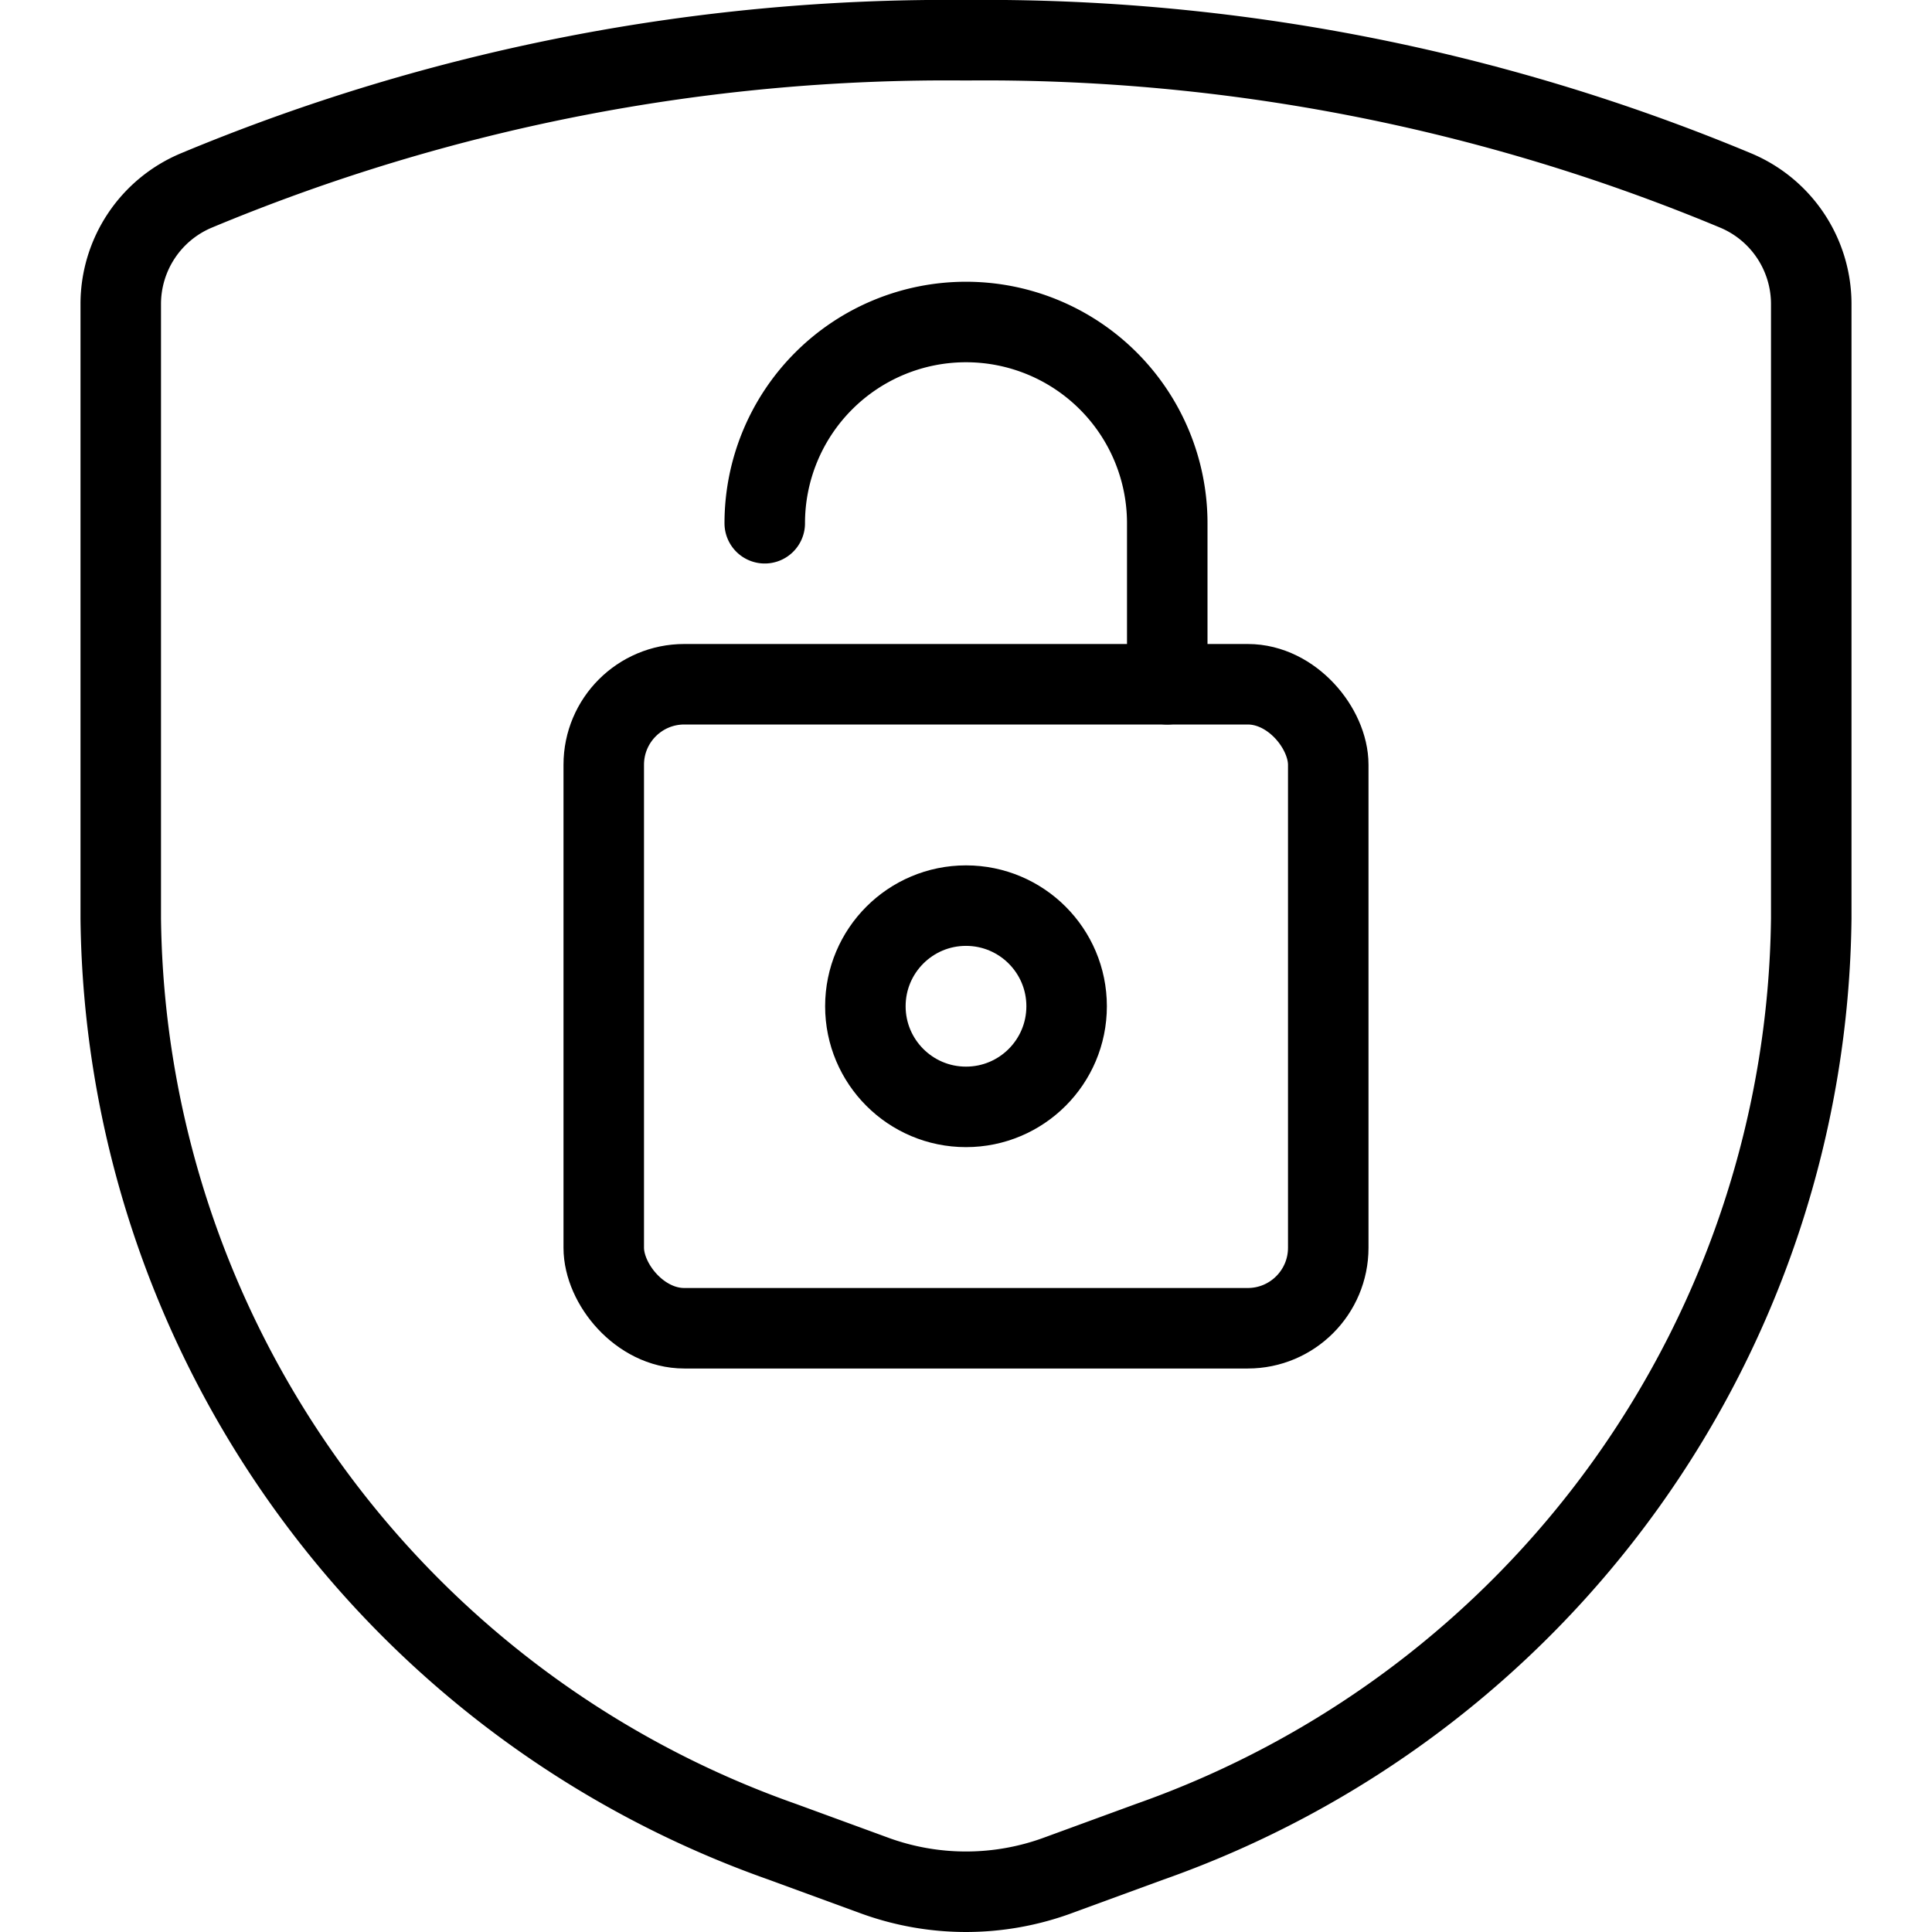
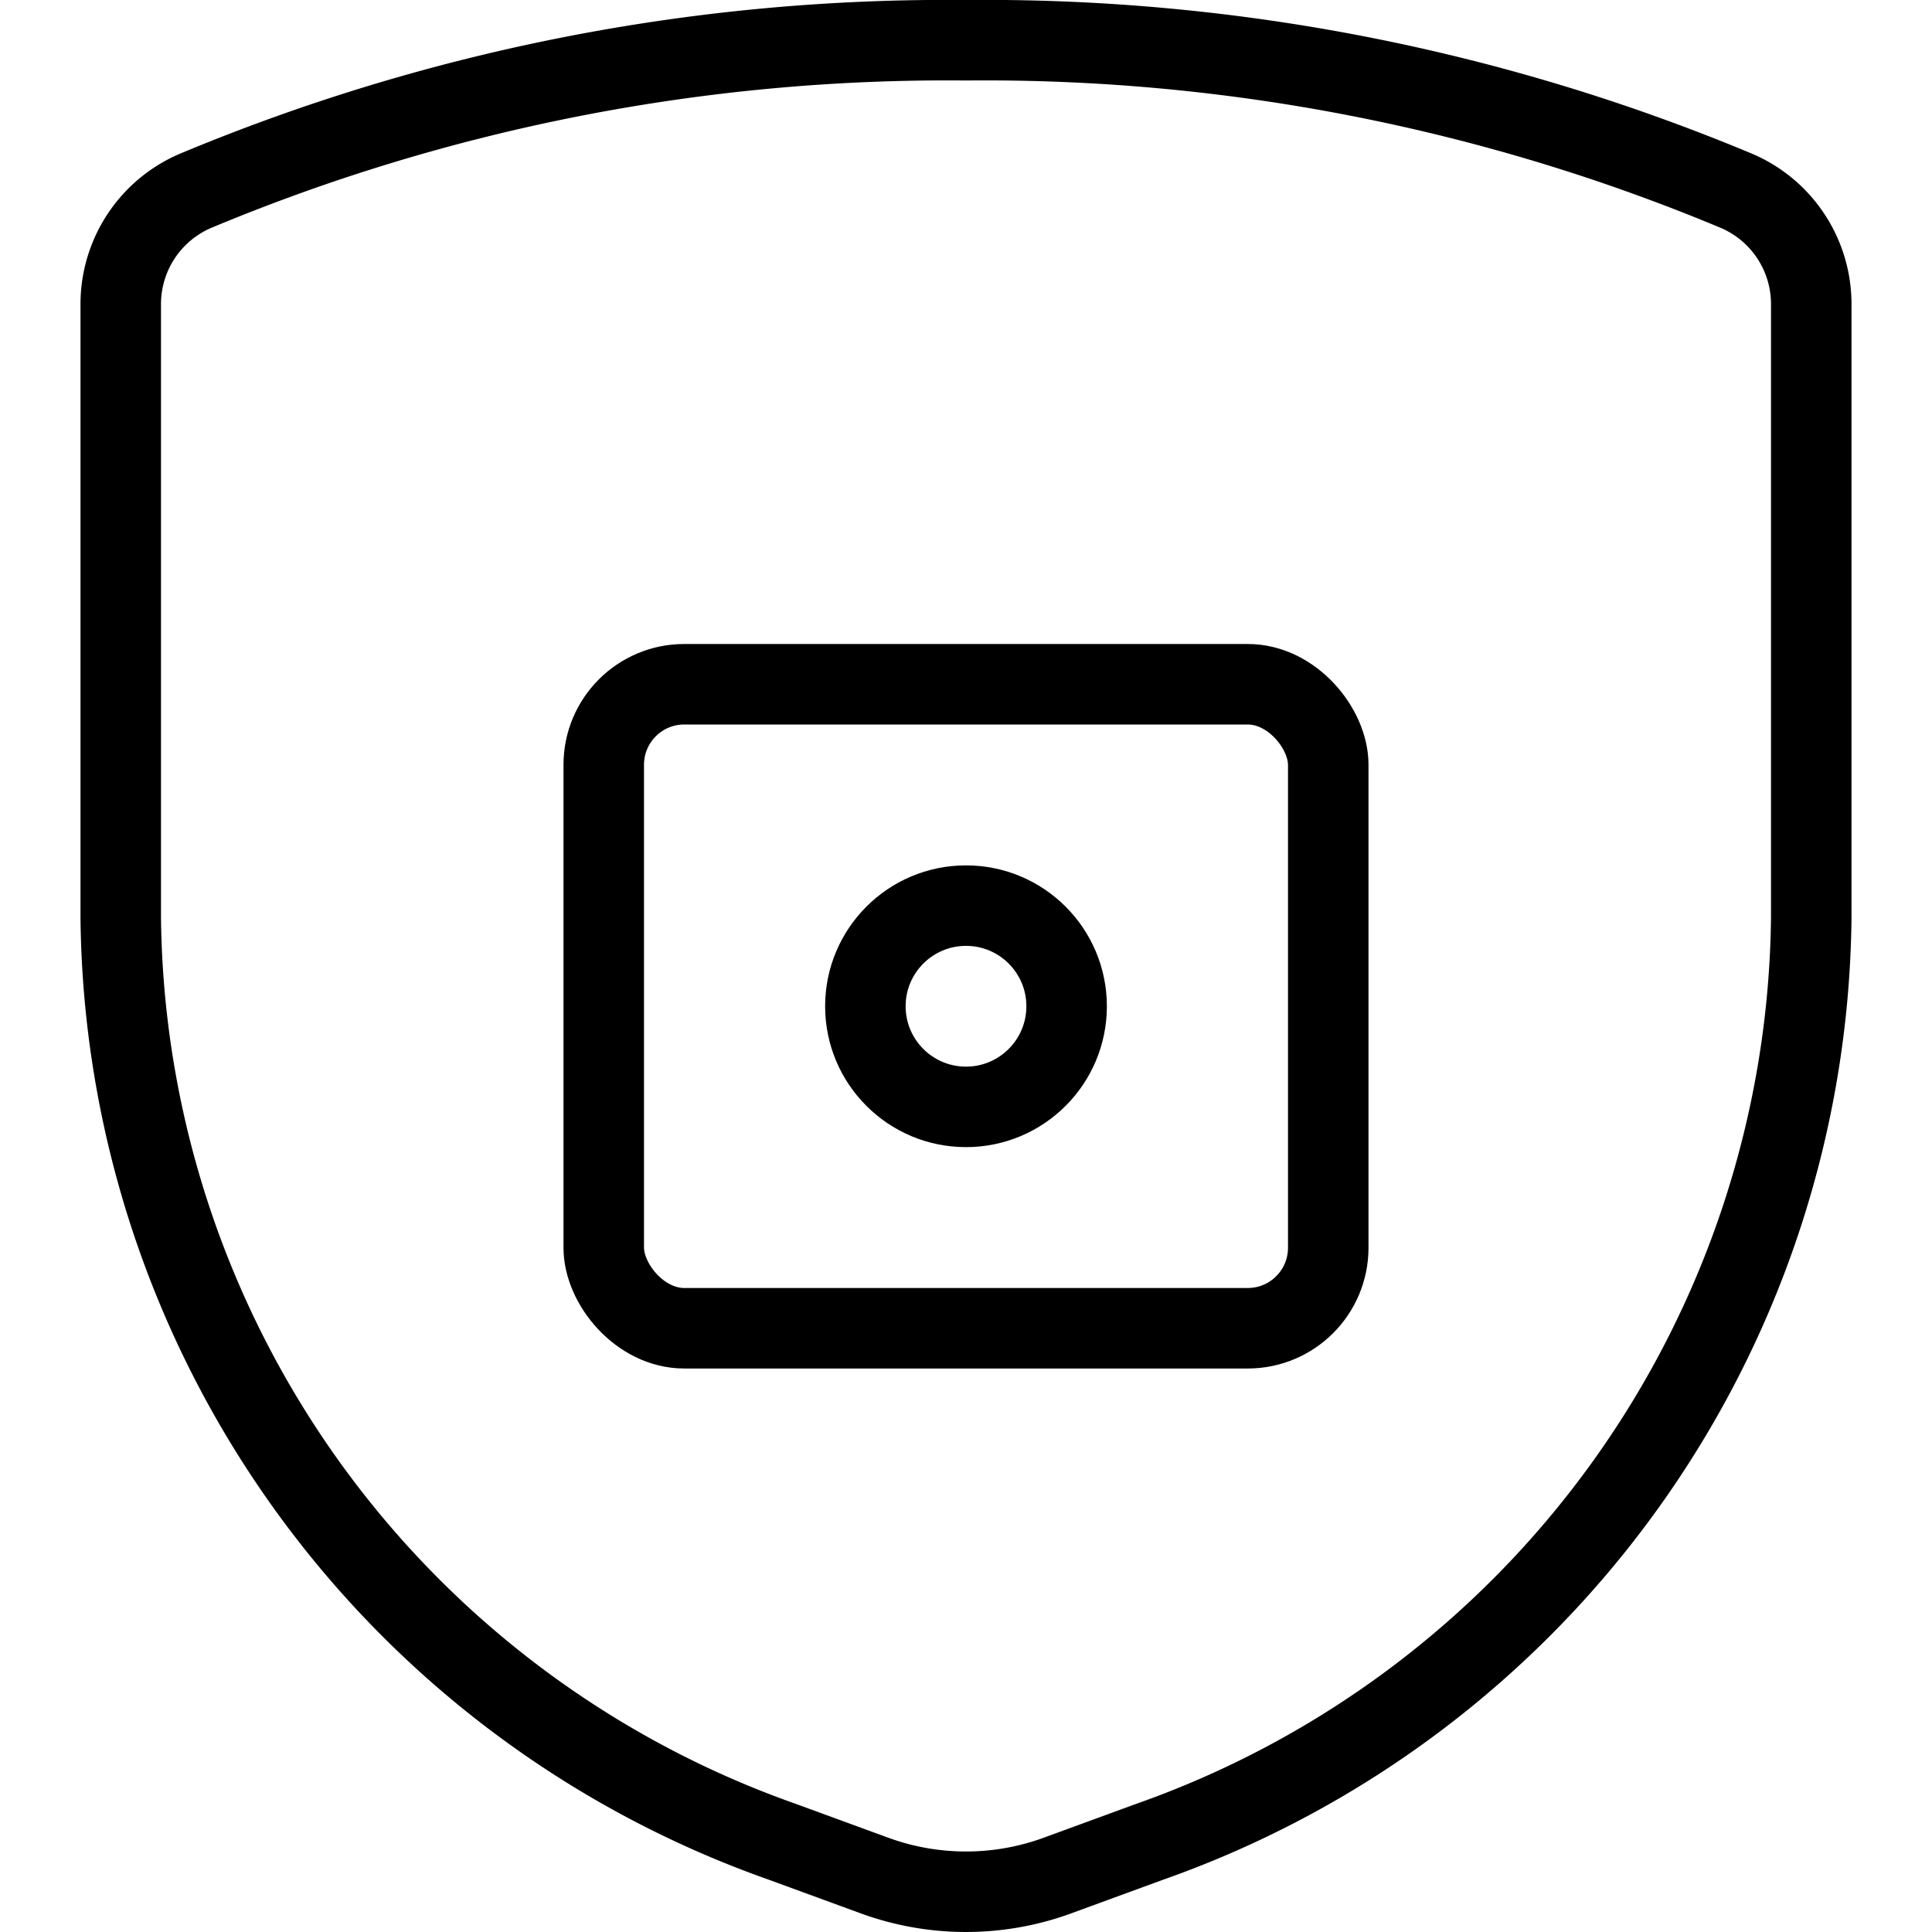
<svg xmlns="http://www.w3.org/2000/svg" viewBox="0 0 24 24">
  <g transform="matrix(1,0,0,1,0,0)">
    <g>
      <path d="M1.5,3.77v7.64A12.31,12.31,0,0,0,9.72,22.88l1.12.41a3.31,3.31,0,0,0,2.32,0l1.12-.41A12.31,12.31,0,0,0,22.5,11.41V3.77a1.53,1.53,0,0,0-.93-1.4A24.21,24.21,0,0,0,12,.5,24.21,24.21,0,0,0,2.43,2.37,1.53,1.53,0,0,0,1.5,3.77Z" style="fill: none;stroke: #000000;stroke-linecap: round;stroke-linejoin: round" />
      <g>
        <rect x="7.5" y="8.5" width="9" height="8" rx="1" style="fill: none;stroke: #000000;stroke-linecap: round;stroke-linejoin: round" />
        <circle cx="12" cy="12.5" r="1.25" style="fill: none;stroke: #000000;stroke-linecap: round;stroke-linejoin: round" />
-         <path d="M14.5,8.5v-2a2.5,2.5,0,0,0-5,0" style="fill: none;stroke: #000000;stroke-linecap: round;stroke-linejoin: round" />
      </g>
    </g>
  </g>
</svg>